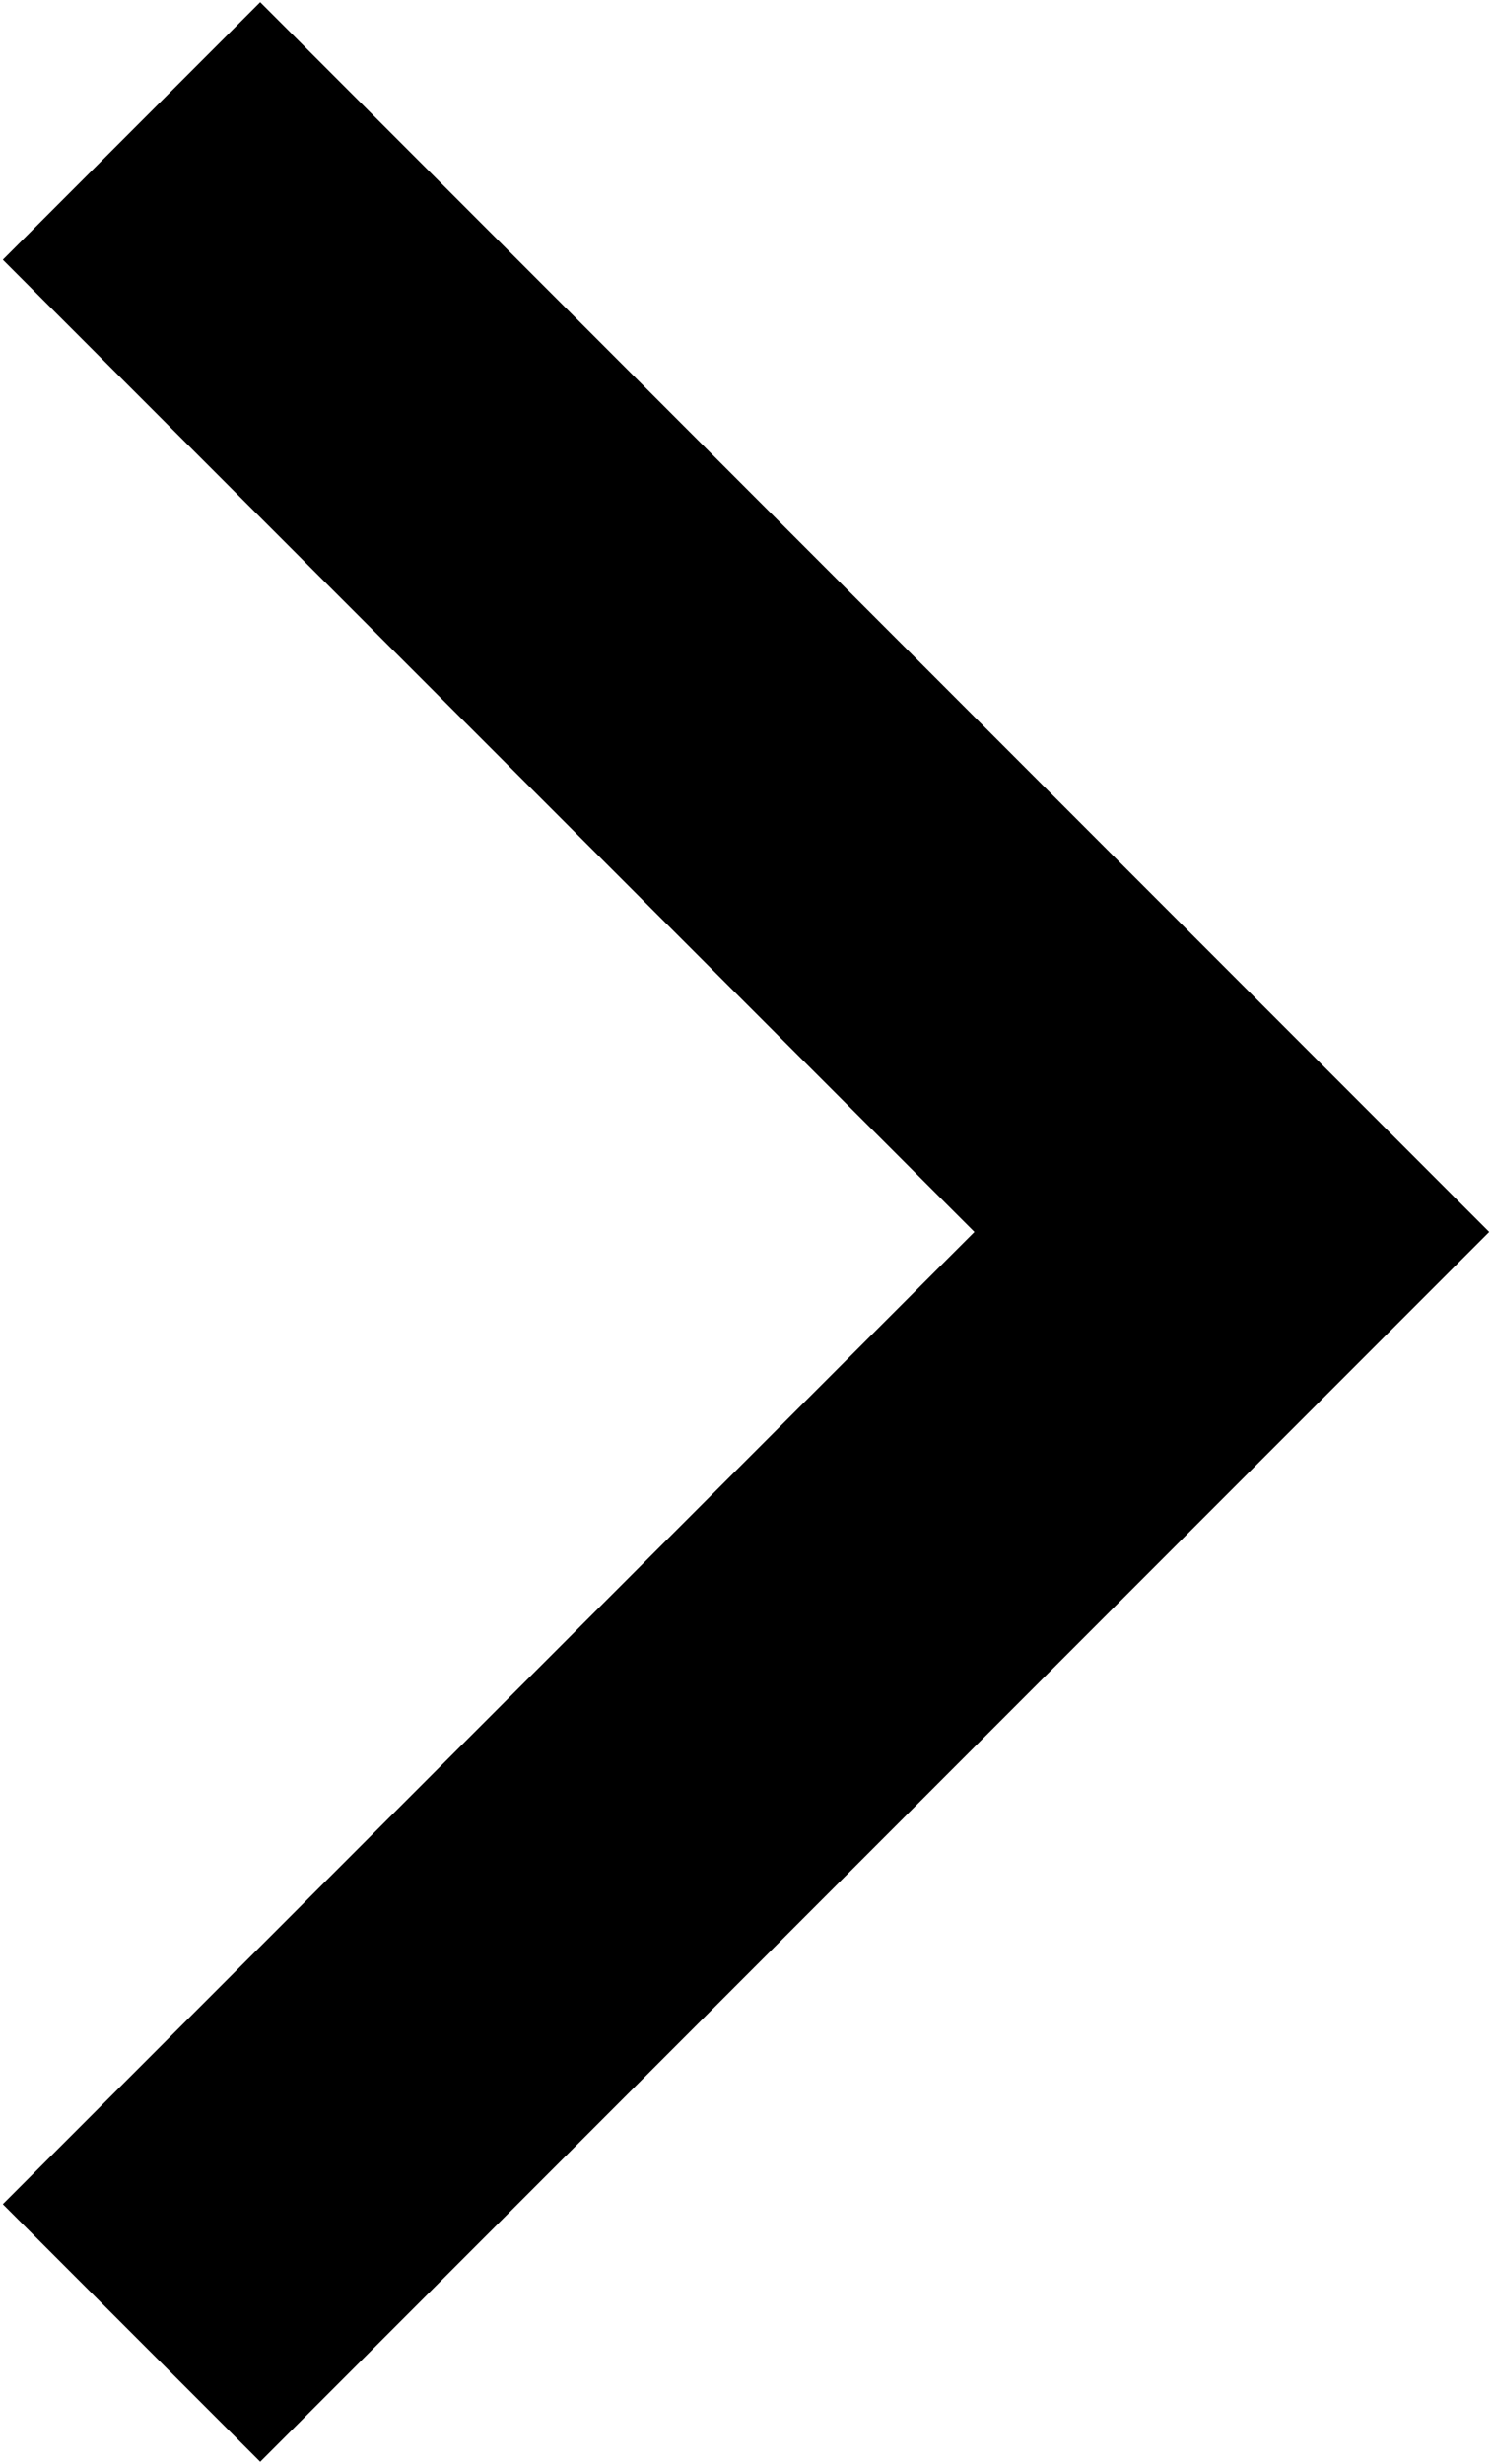
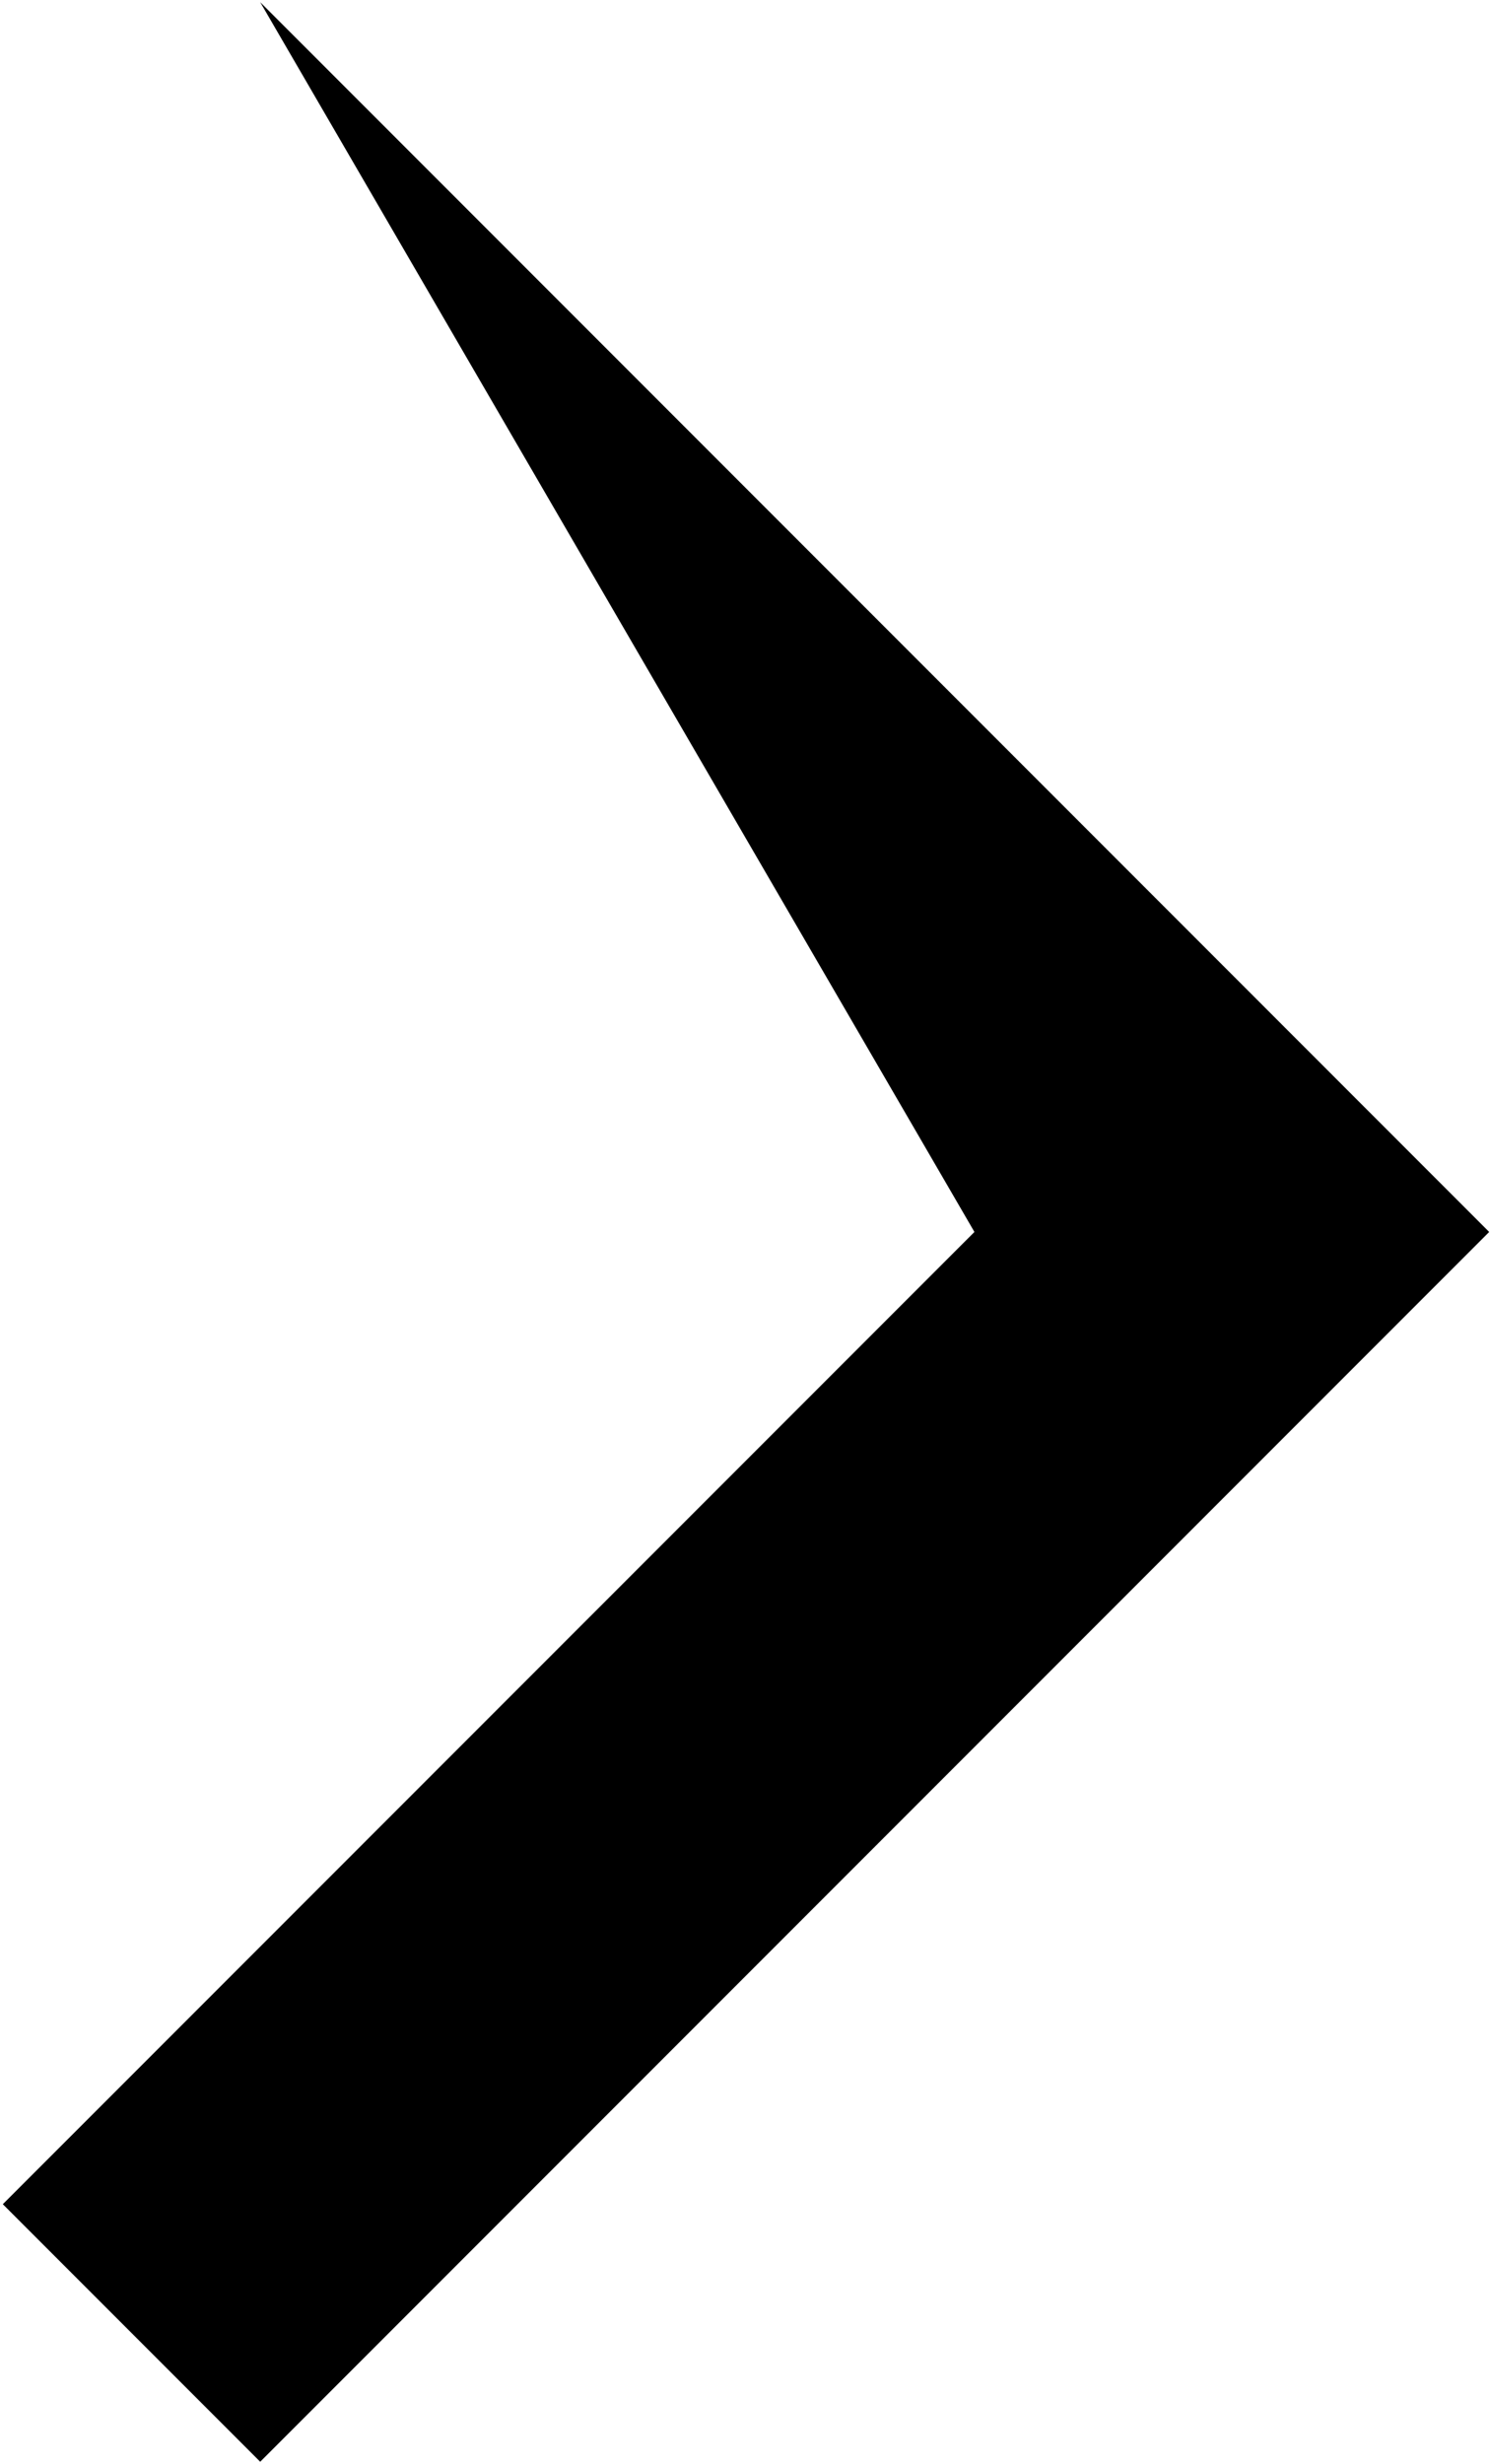
<svg xmlns="http://www.w3.org/2000/svg" width="286" height="472" viewBox="0 0 286 472" fill="none">
-   <path d="M285.46 236L49.877 471.583L0.541 422.246L186.787 236L0.541 49.754L49.877 0.417L285.46 236Z" fill="black" />
+   <path d="M285.46 236L49.877 471.583L0.541 422.246L186.787 236L49.877 0.417L285.46 236Z" fill="black" />
</svg>